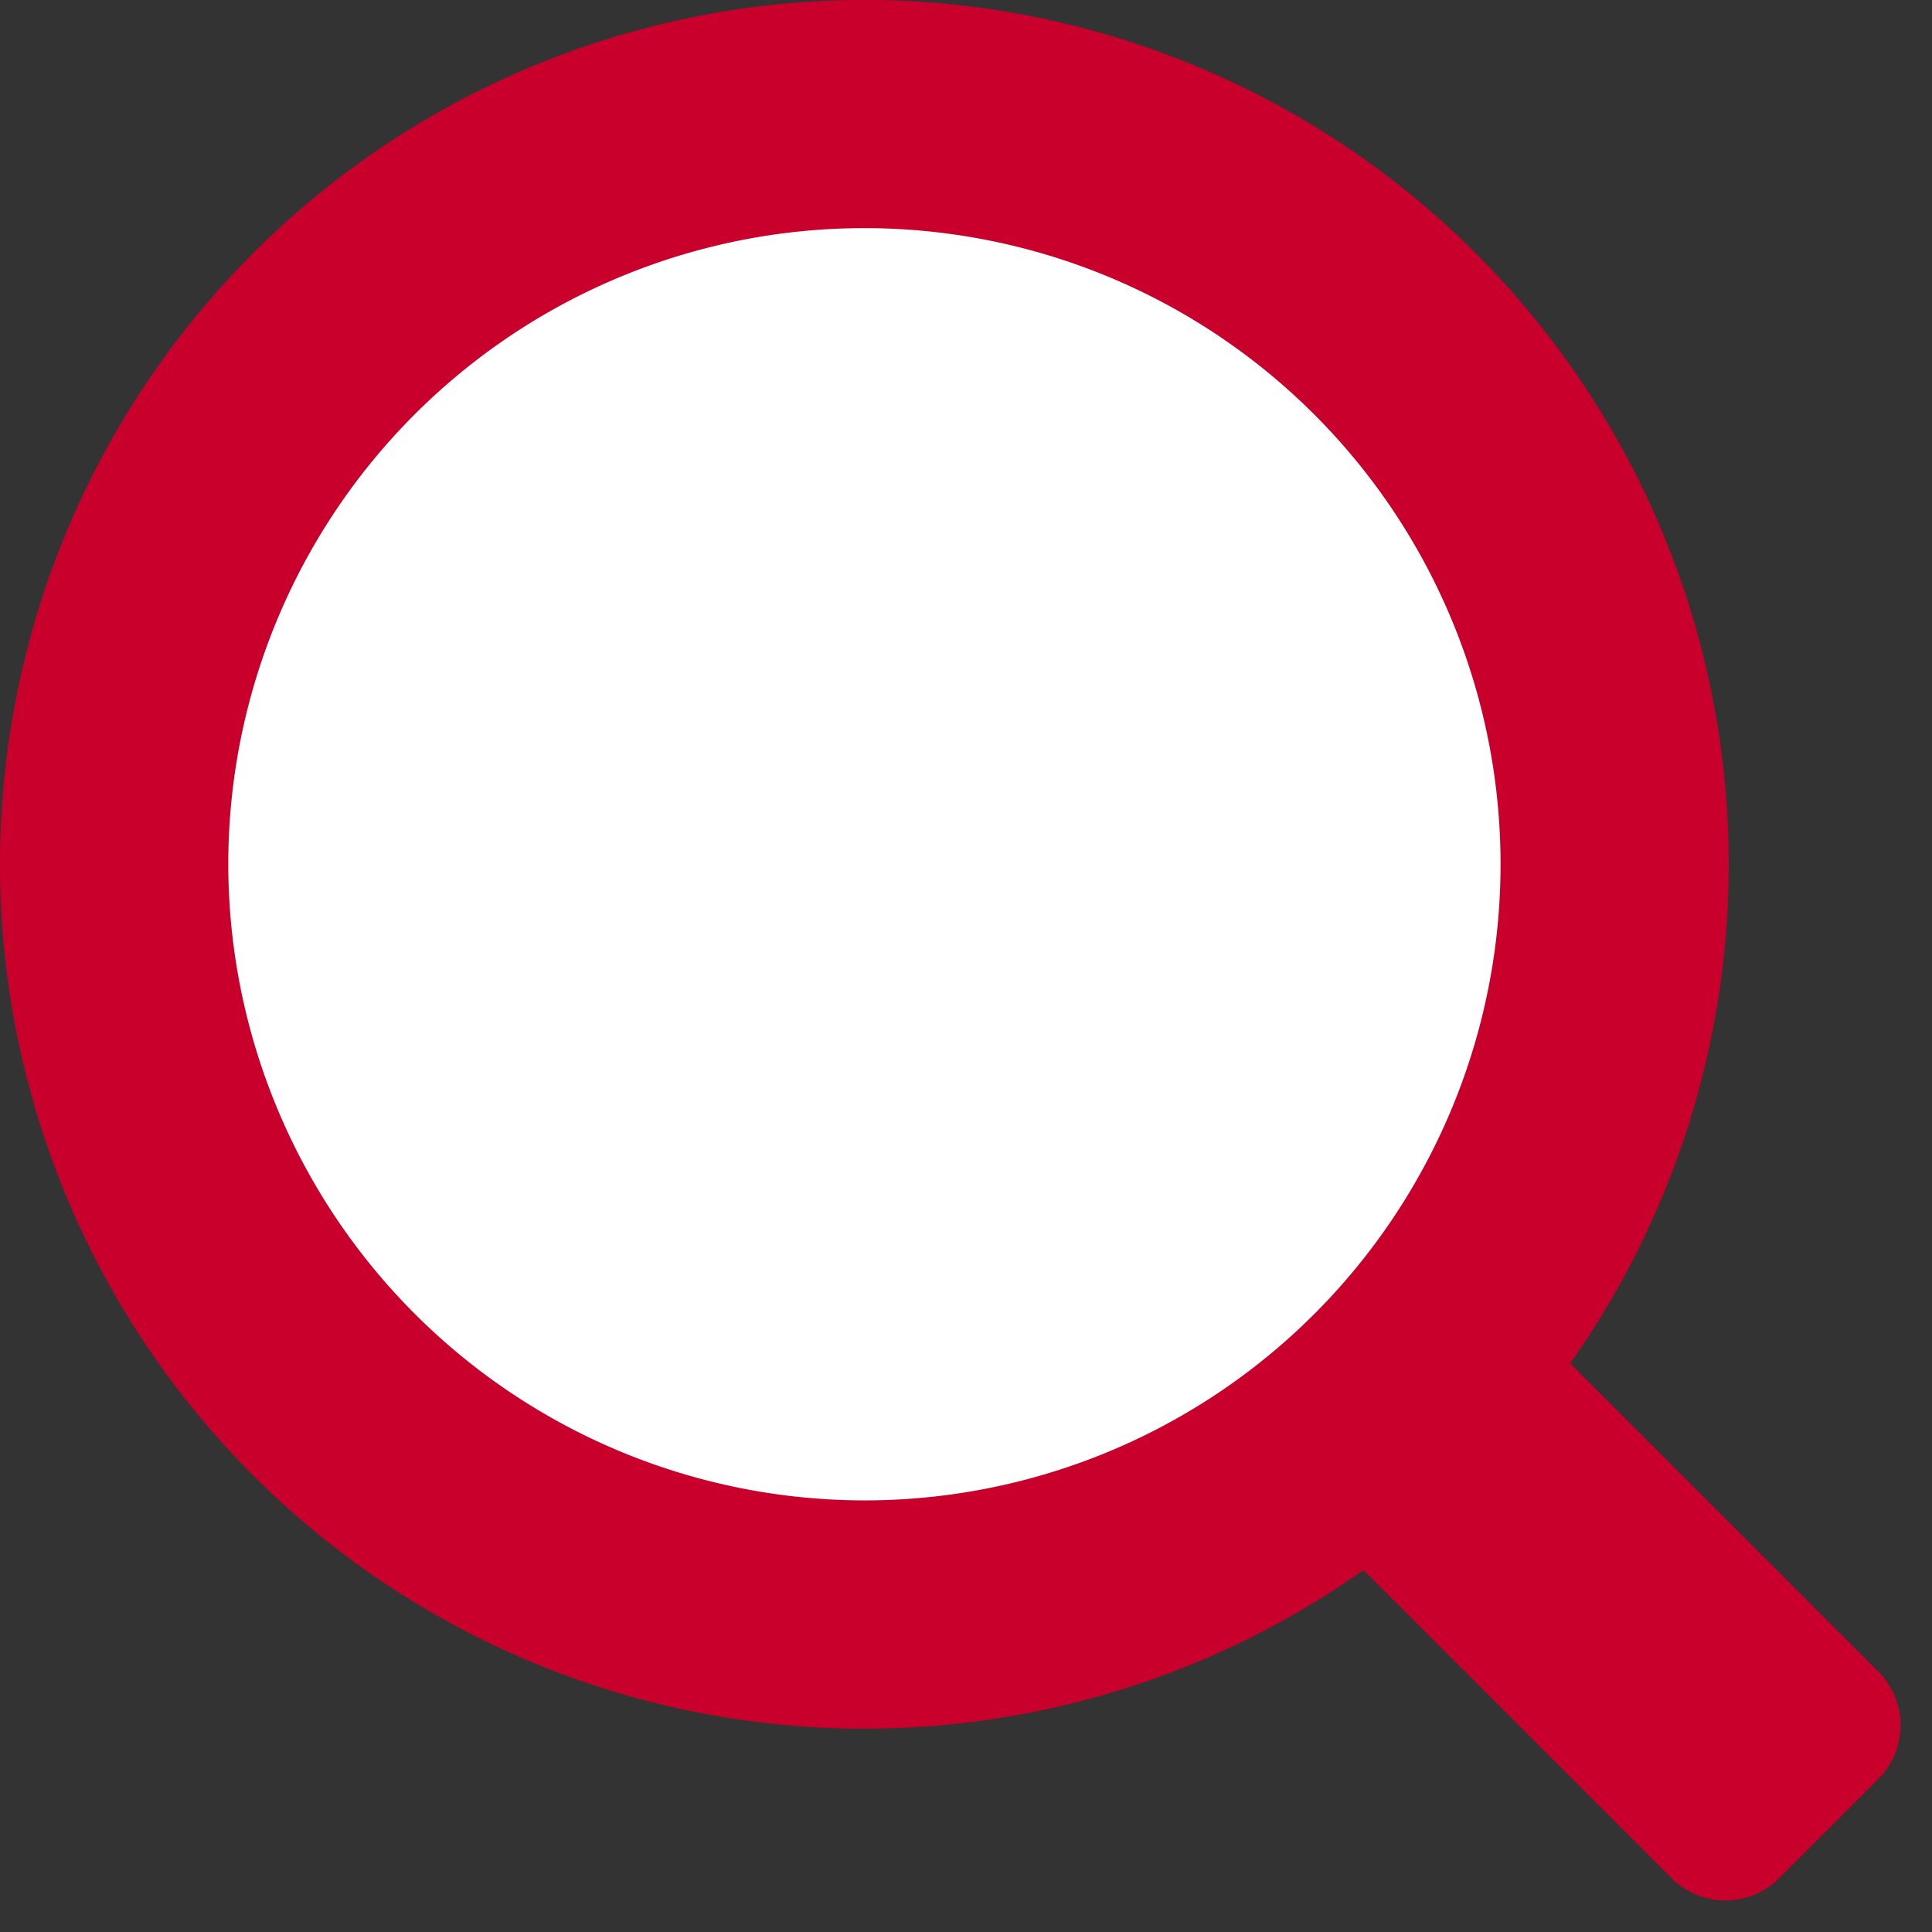
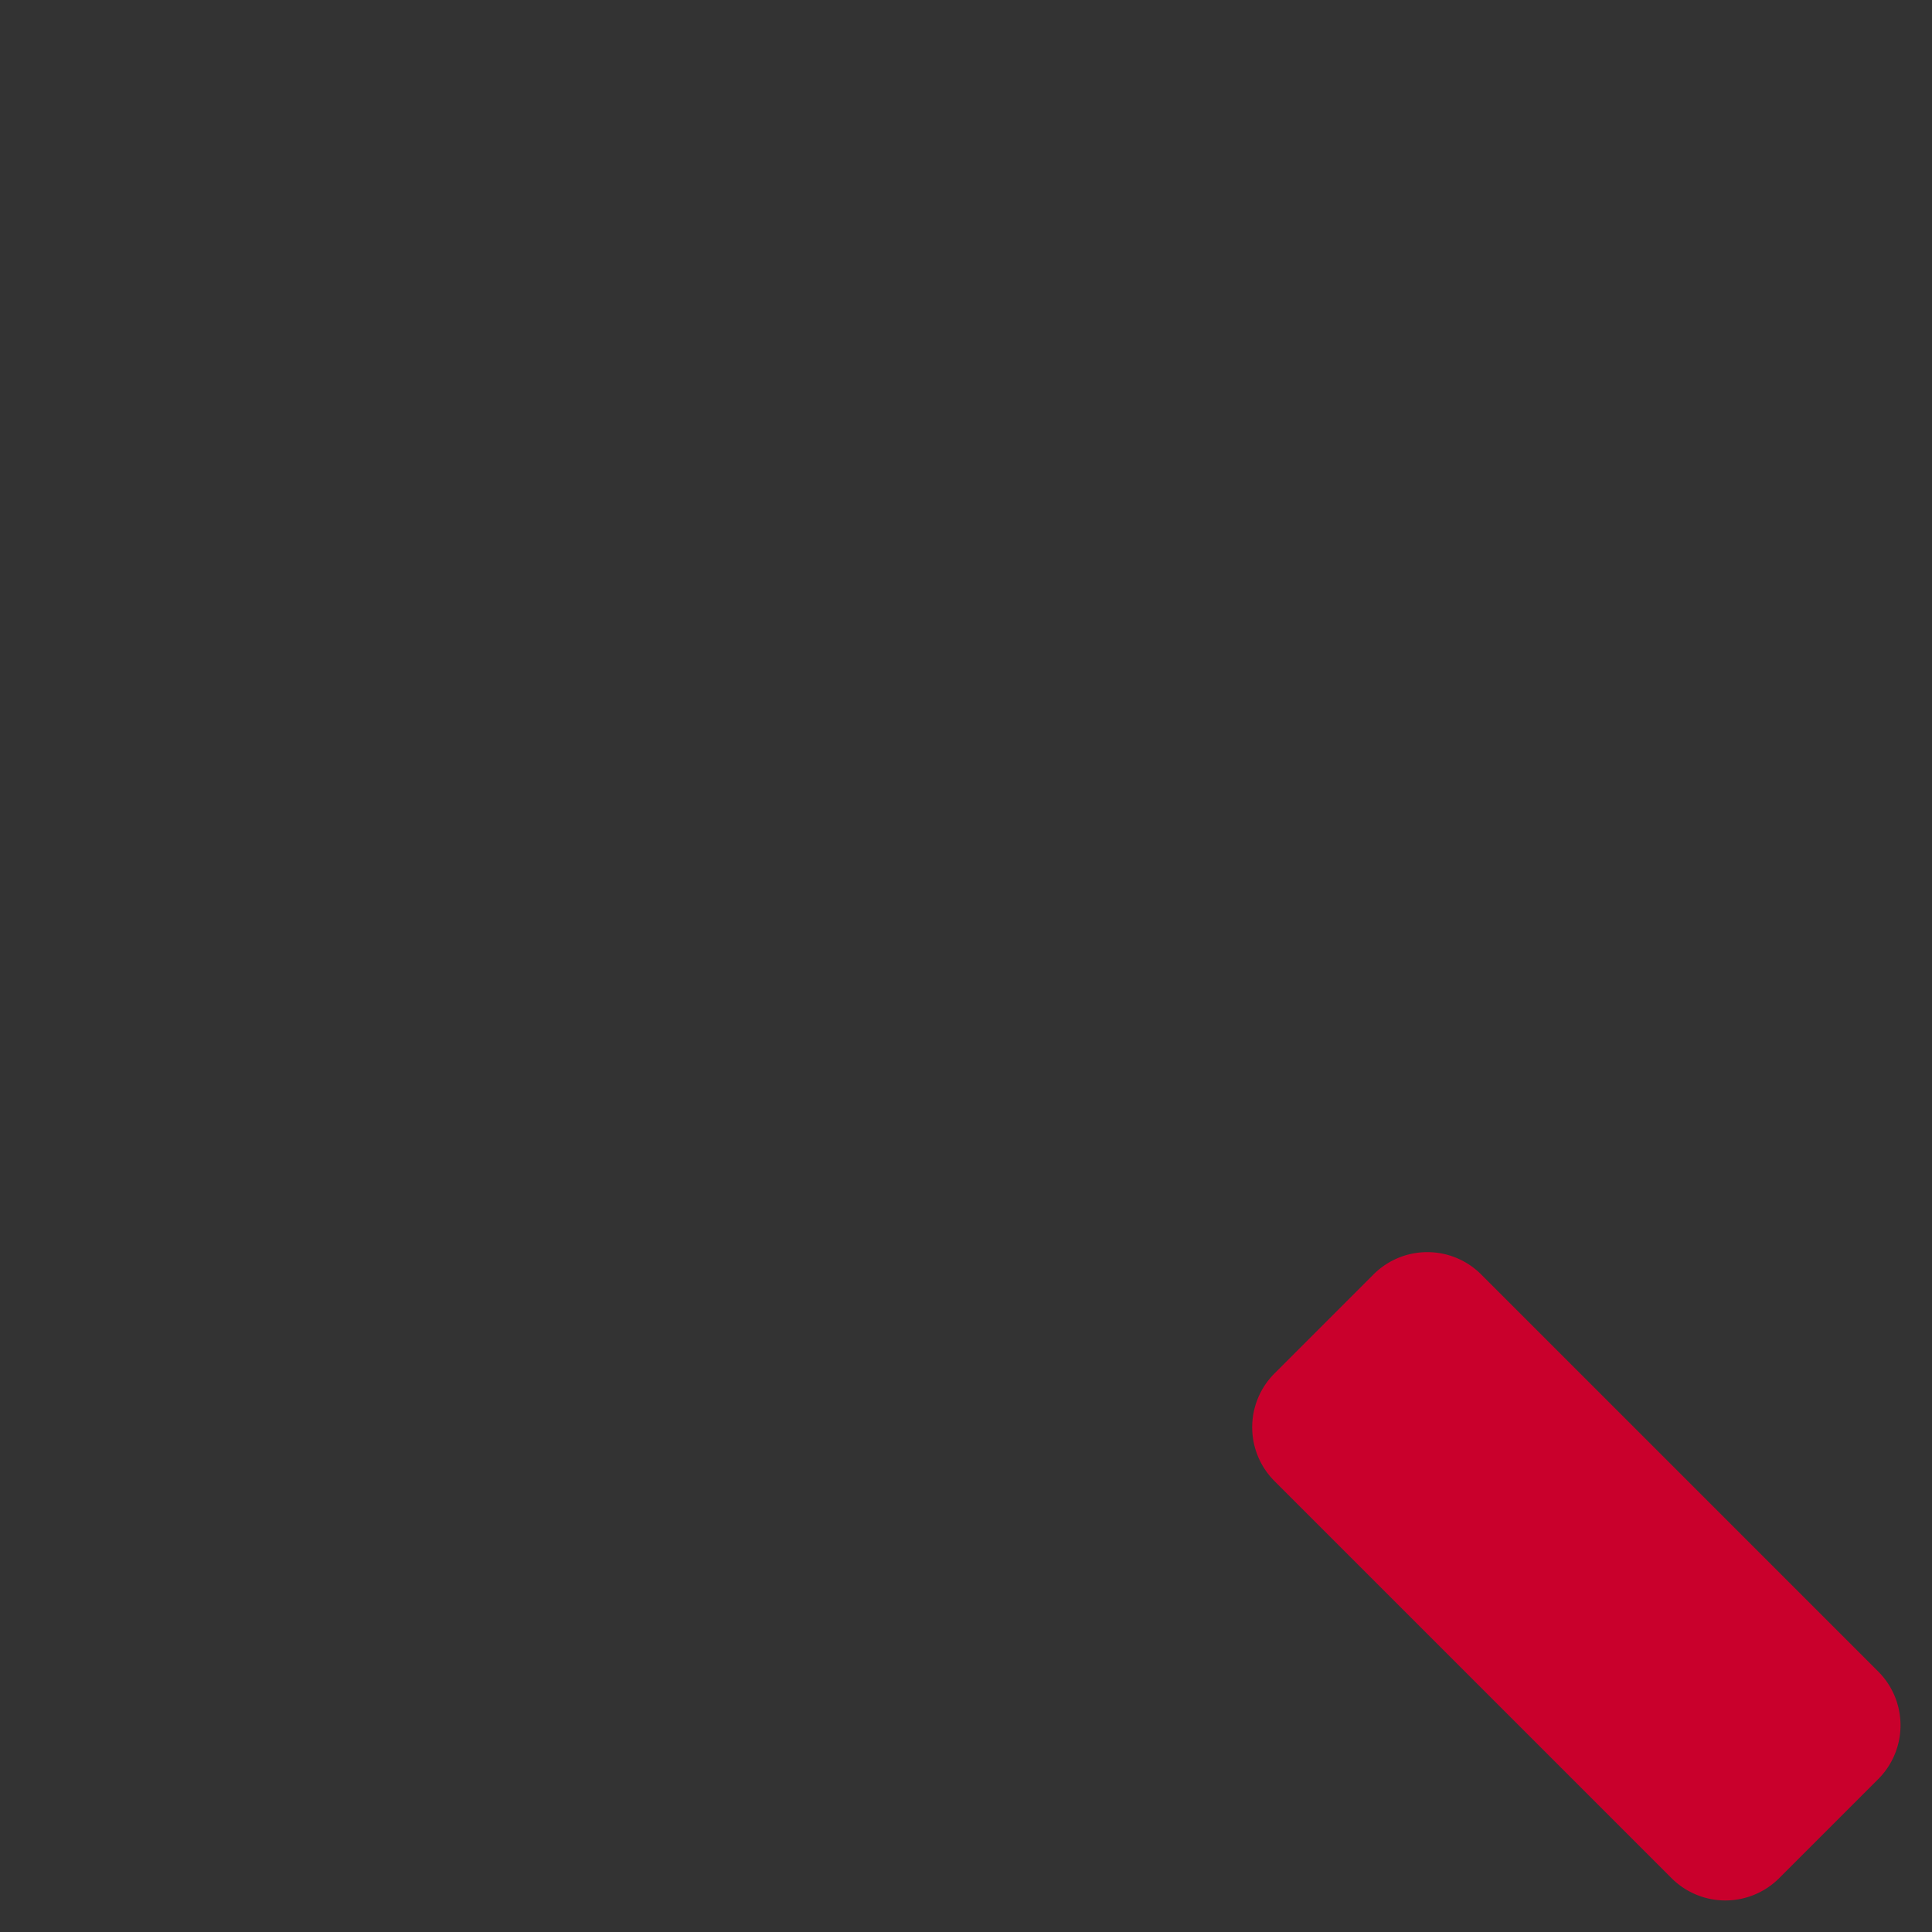
<svg xmlns="http://www.w3.org/2000/svg" width="25.39" height="25.39" viewBox="0 0 25.39 25.39">
  <rect x="0" y="0" width="25.39" height="25.39" fill="#333333" stroke="none" />
  <g id="グループ_100650" data-name="グループ 100650" transform="translate(-184.024 -1508.024)">
    <g id="グループ_100717" data-name="グループ 100717" transform="translate(-996.87 -188.409)">
-       <rect id="長方形_1457" data-name="長方形 1457" width="1.841" height="7.38" transform="translate(1198.35 1715.19) rotate(-45)" />
      <path id="長方形_1457_-_アウトライン" data-name="長方形 1457 - アウトライン" d="M0-1H1.841a1,1,0,0,1,1,1V7.38a1,1,0,0,1-1,1H0a1,1,0,0,1-1-1V0A1,1,0,0,1,0-1Z" transform="translate(1198.35 1715.19) rotate(-45)" fill="#c9002c" />
      <g id="グループ_2062" data-name="グループ 2062" transform="translate(1182.394 1697.932)">
-         <ellipse id="楕円形_818" data-name="楕円形 818" cx="9.86" cy="9.86" rx="9.86" ry="9.86" transform="translate(0 0)" fill="#fff" />
-         <path id="楕円形_818_-_アウトライン" data-name="楕円形 818 - アウトライン" d="M9.86-1.5A11.36,11.36,0,0,1,21.219,9.86,11.36,11.36,0,0,1,9.86,21.219,11.36,11.36,0,0,1-1.5,9.86,11.36,11.36,0,0,1,9.86-1.5Zm0,19.719A8.36,8.36,0,1,0,1.5,9.86,8.369,8.369,0,0,0,9.86,18.219Z" transform="translate(0 0)" fill="#c9002c" />
-       </g>
+         </g>
    </g>
  </g>
</svg>